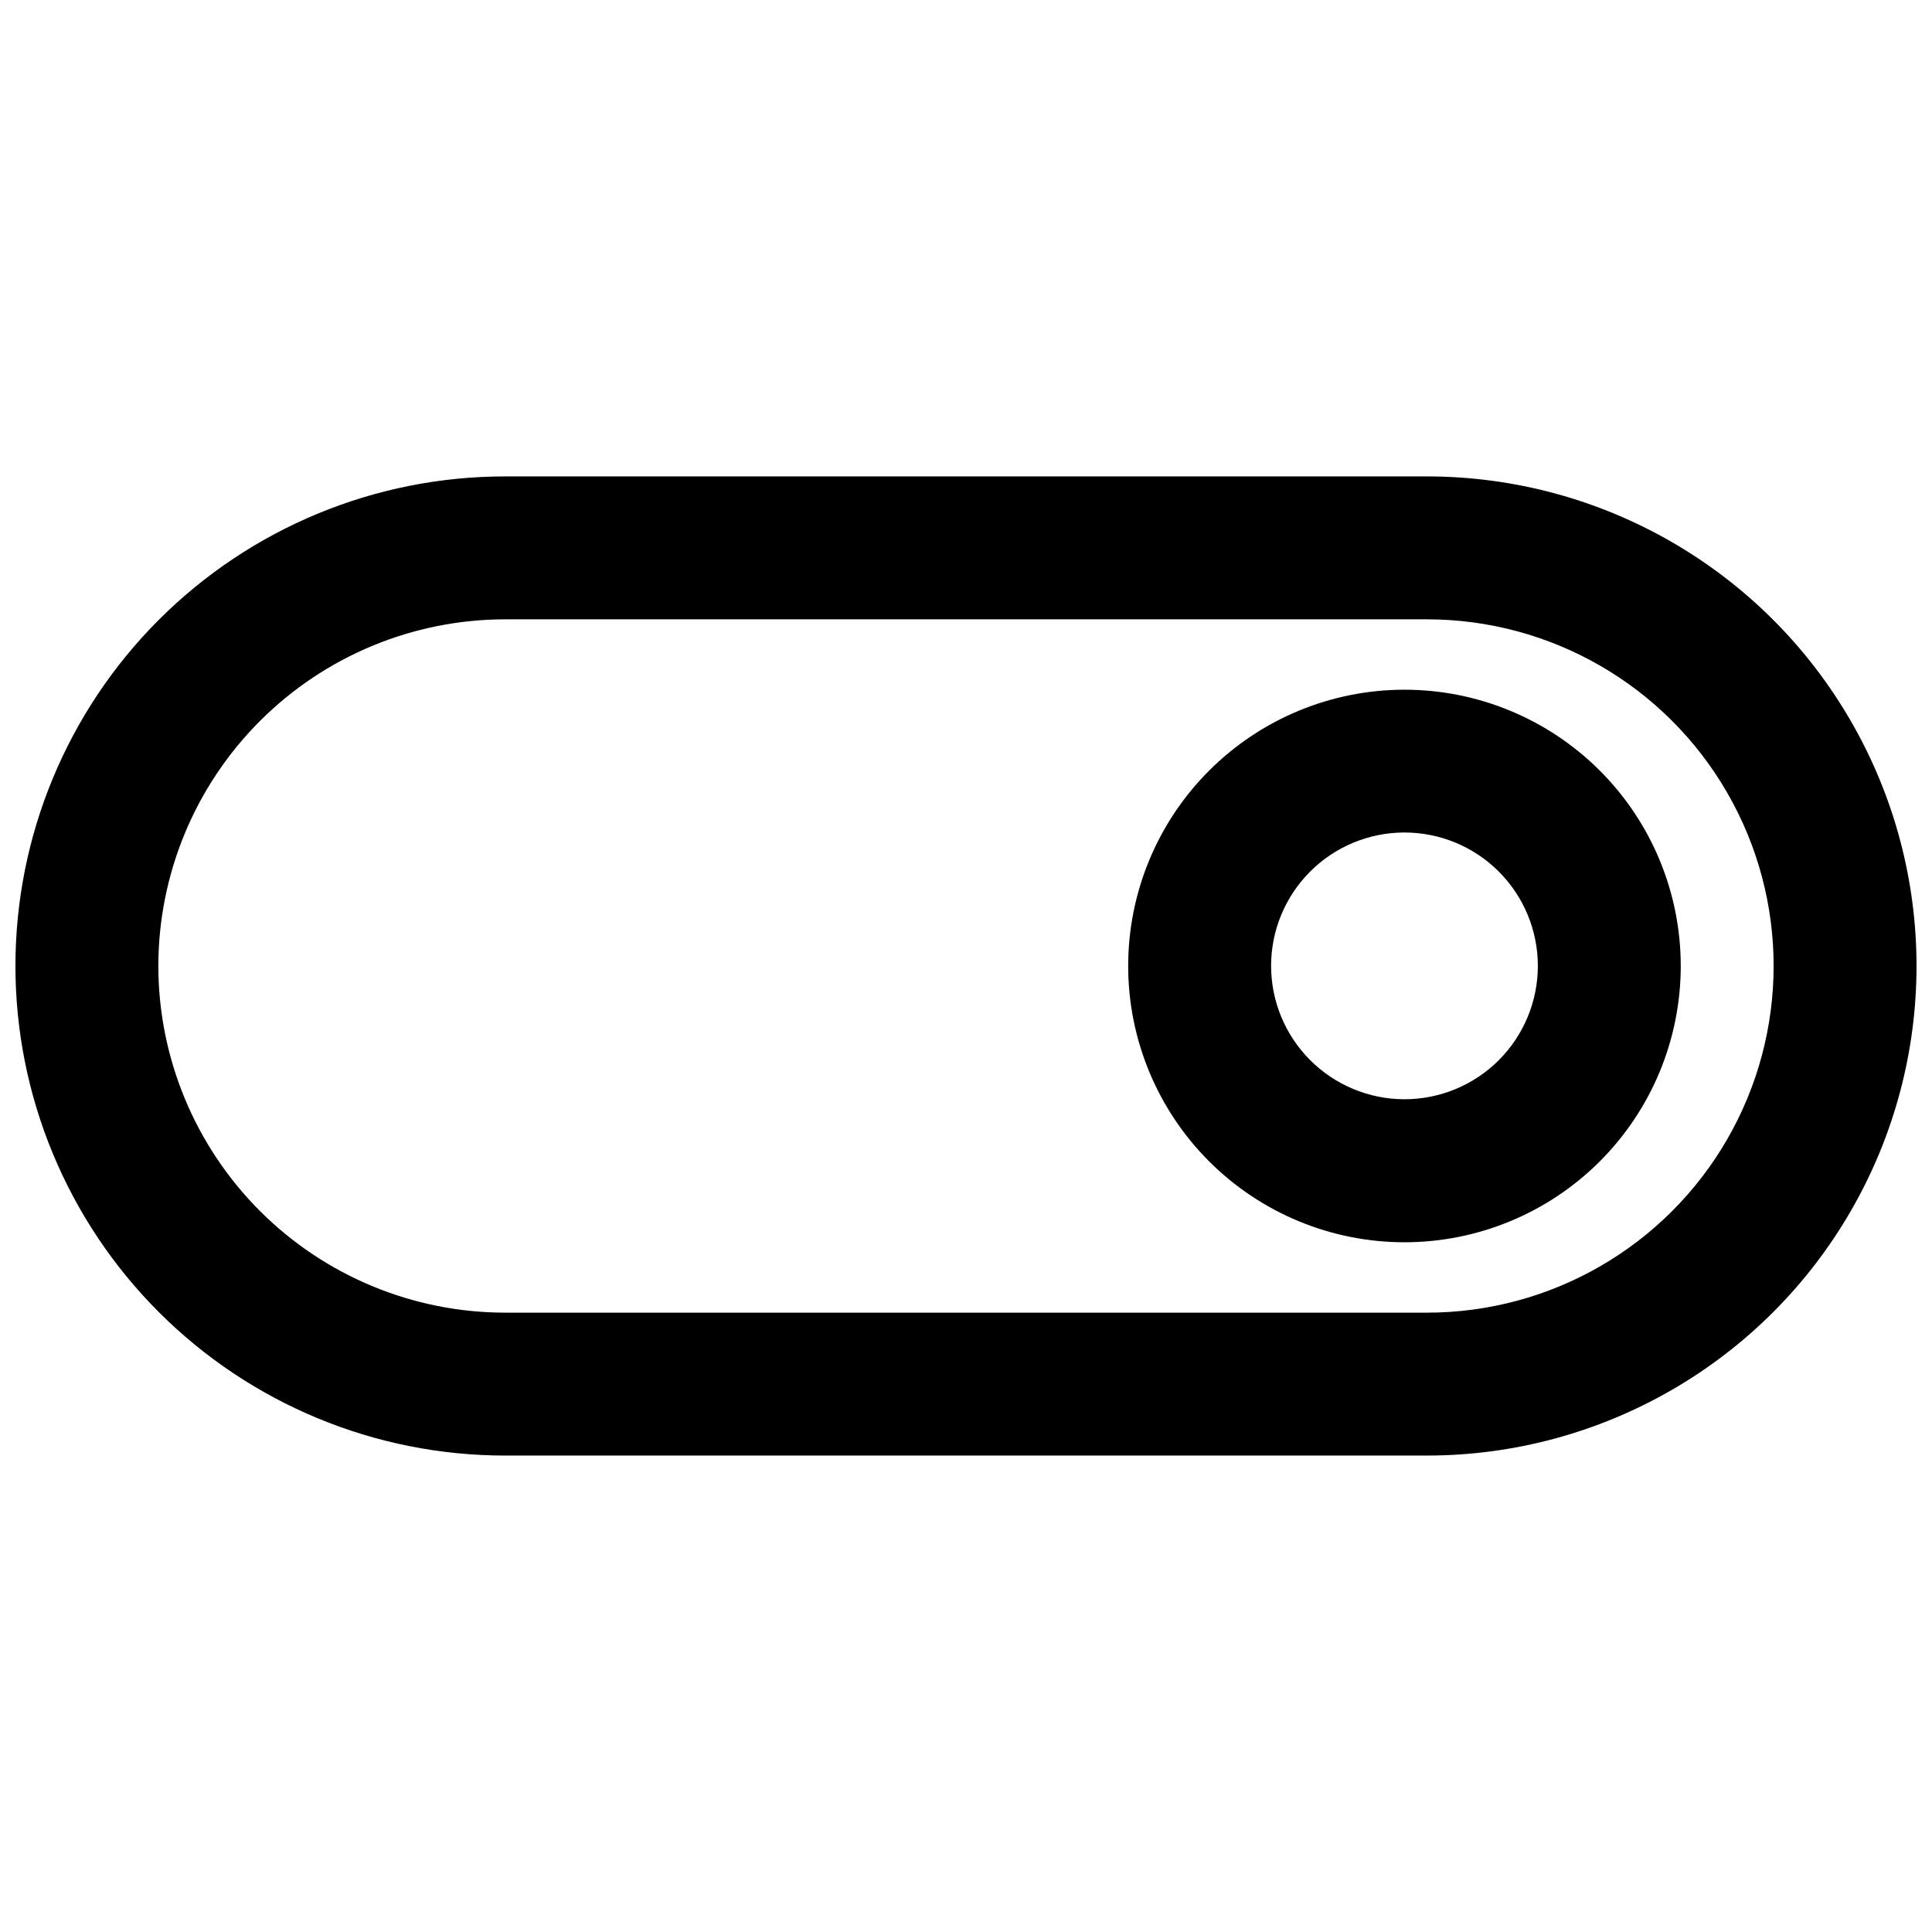
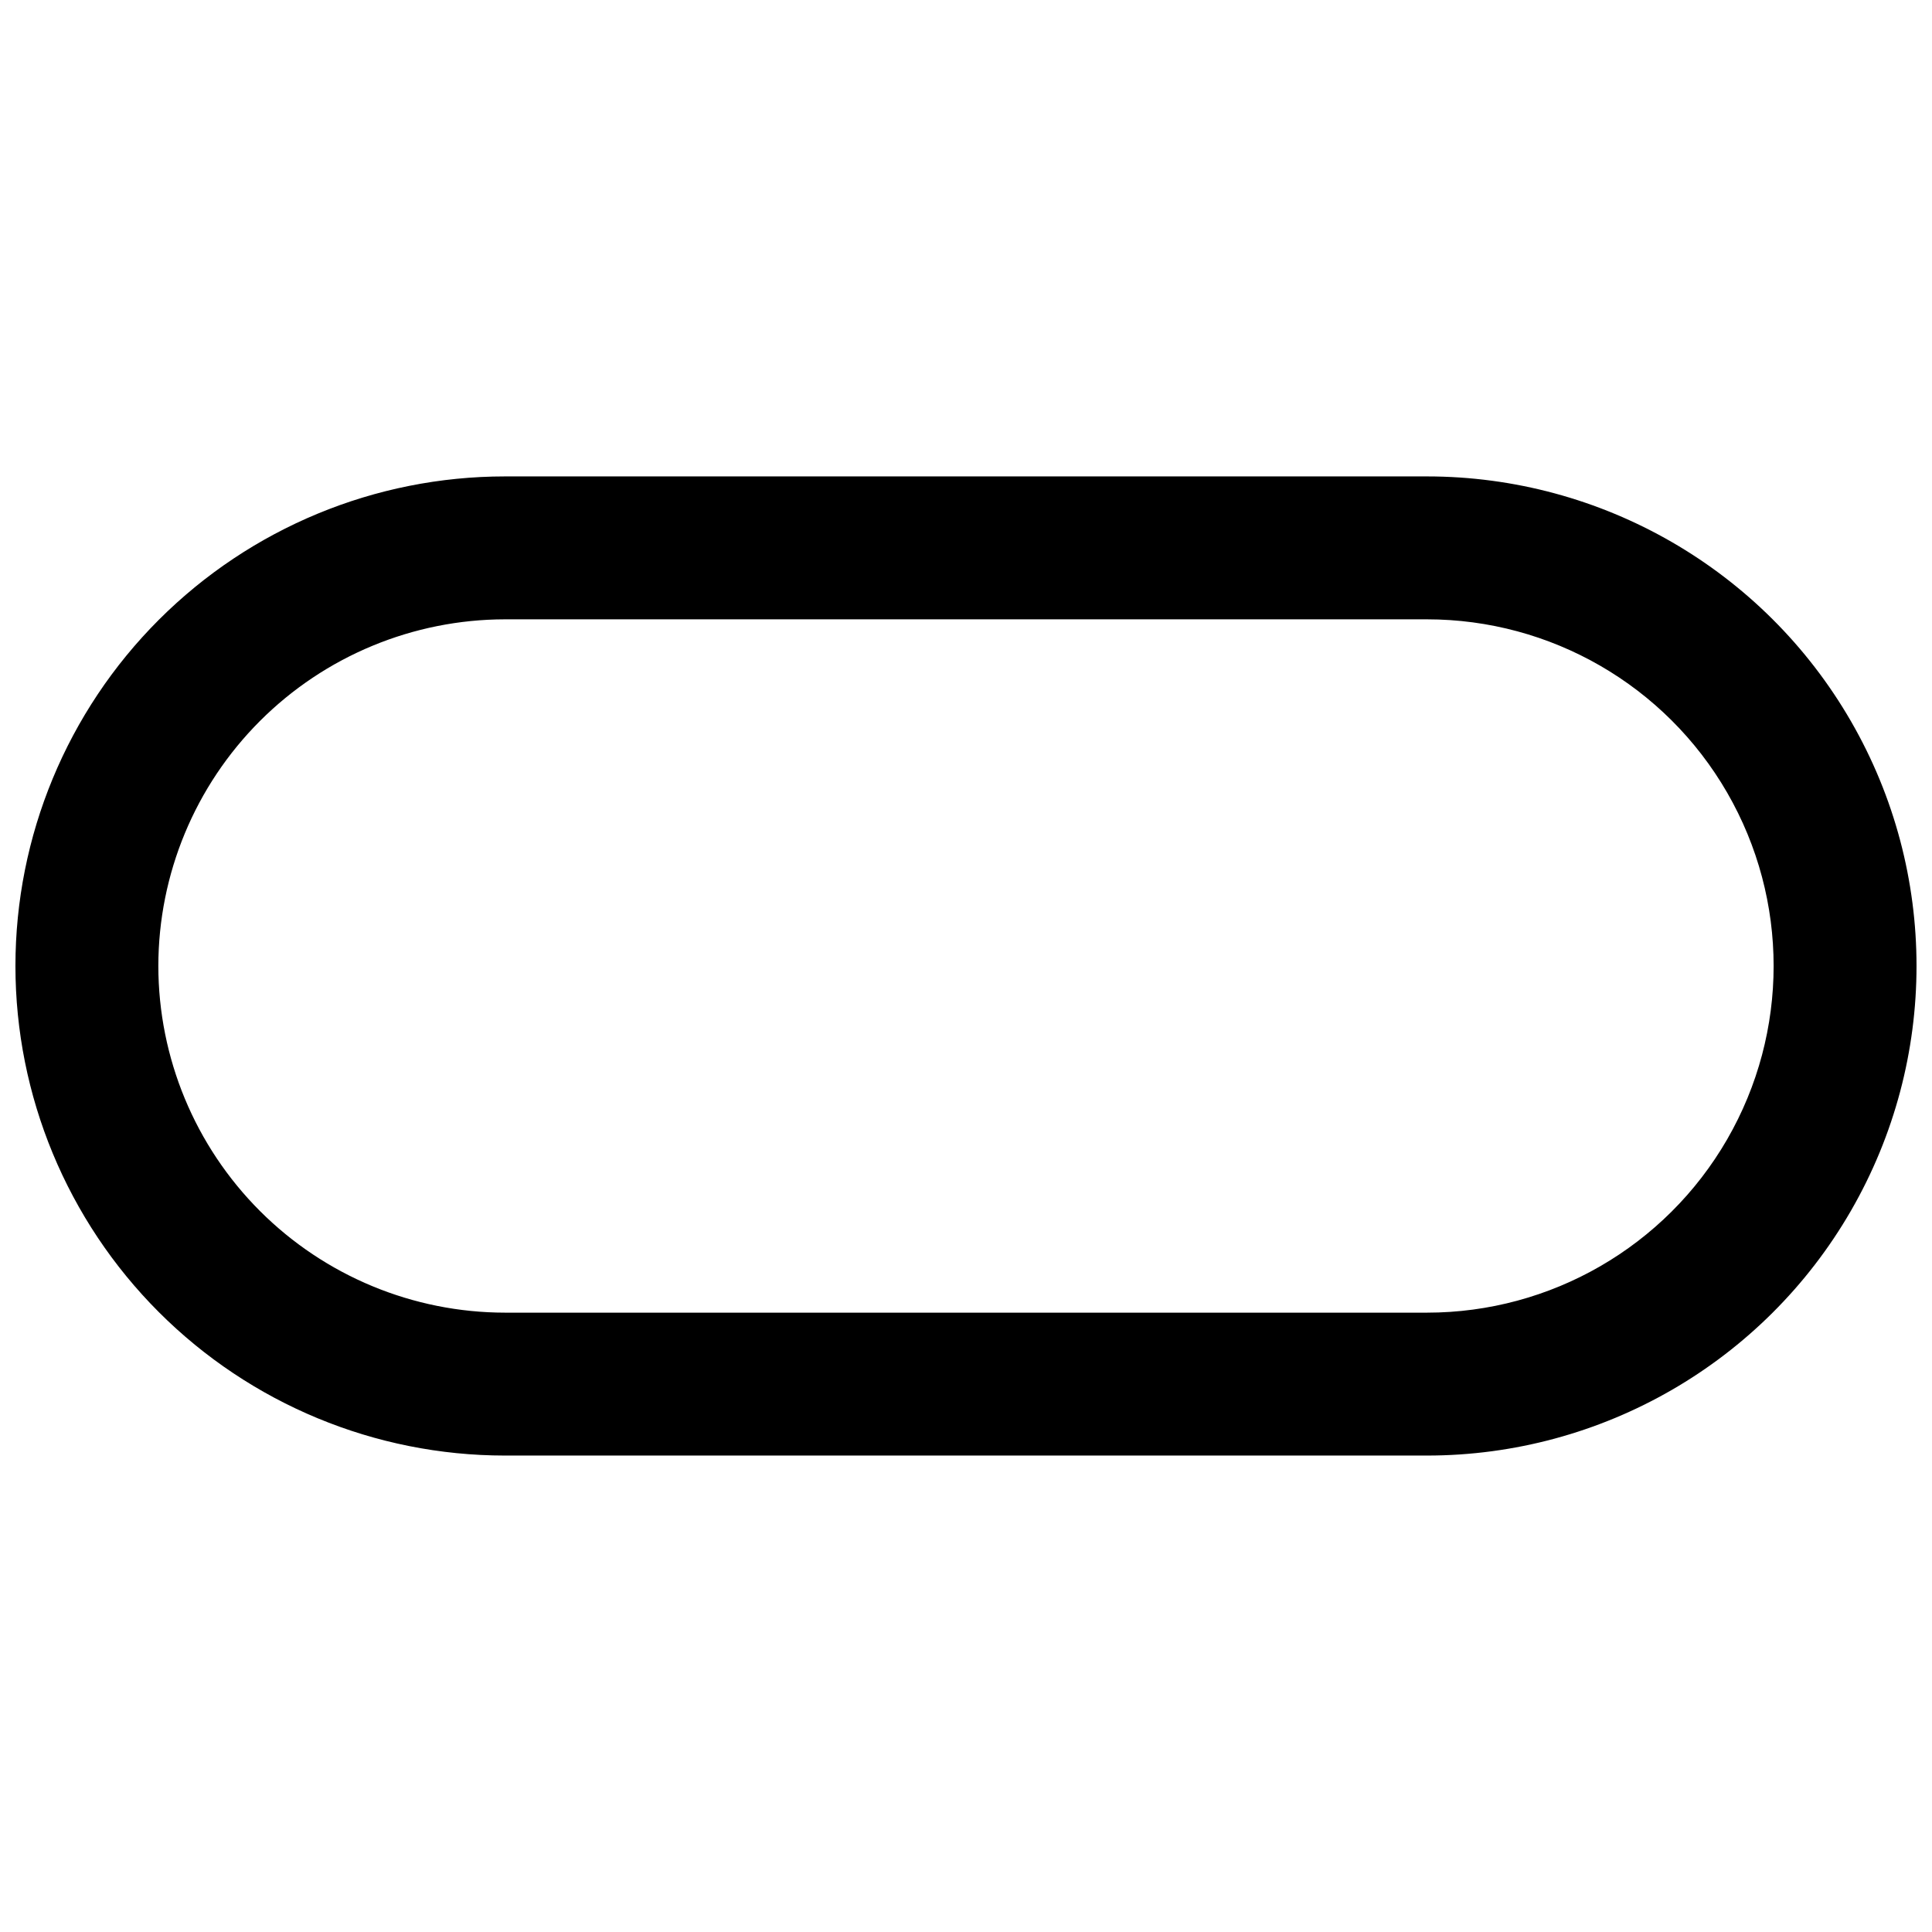
<svg xmlns="http://www.w3.org/2000/svg" width="800px" height="800px" version="1.1" viewBox="144 144 512 512">
  <defs>
    <clipPath id="a">
      <path d="m148.09 270h503.81v260h-503.81z" />
    </clipPath>
  </defs>
  <g clip-path="url(#a)">
    <path d="m148.09 400c0.008 34.406 13.68 67.398 38.008 91.73 24.332 24.328 57.324 38 91.73 38.008h244.33c46.352 0 89.184-24.727 112.36-64.871 23.176-40.141 23.176-89.598 0-129.74-23.172-40.141-66.004-64.871-112.36-64.871h-244.33c-34.406 0-67.406 13.672-91.738 38-24.332 24.332-38 57.332-38 91.742zm37.871 0c0.023-24.359 9.711-47.711 26.934-64.934 17.227-17.223 40.578-26.91 64.934-26.938h244.33c32.82 0 63.148 17.512 79.559 45.934 16.414 28.426 16.414 63.445 0 91.871-16.41 28.422-46.738 45.934-79.559 45.934h-244.33c-24.355-0.023-47.707-9.711-64.934-26.934-17.223-17.227-26.91-40.578-26.934-64.934z" />
  </g>
-   <path d="m442.98 400c0 19.418 7.719 38.043 21.449 51.773 13.734 13.73 32.359 21.445 51.781 21.441 19.418-0.004 38.043-7.719 51.773-21.457 13.727-13.734 21.438-32.359 21.434-51.781-0.008-19.418-7.727-38.043-21.465-51.77-13.738-13.727-32.367-21.434-51.785-21.426-19.414 0.008-38.027 7.727-51.754 21.457-13.723 13.73-21.434 32.348-21.434 51.762zm37.871 0c-0.008-9.379 3.711-18.375 10.34-25.012 6.625-6.637 15.621-10.363 24.996-10.367 9.379-0.004 18.375 3.723 25.004 10.352 6.633 6.633 10.355 15.625 10.355 25.004-0.004 9.379-3.734 18.371-10.367 25-6.637 6.625-15.633 10.344-25.012 10.336-9.359-0.016-18.336-3.742-24.953-10.359-6.621-6.621-10.344-15.594-10.363-24.953z" />
</svg>